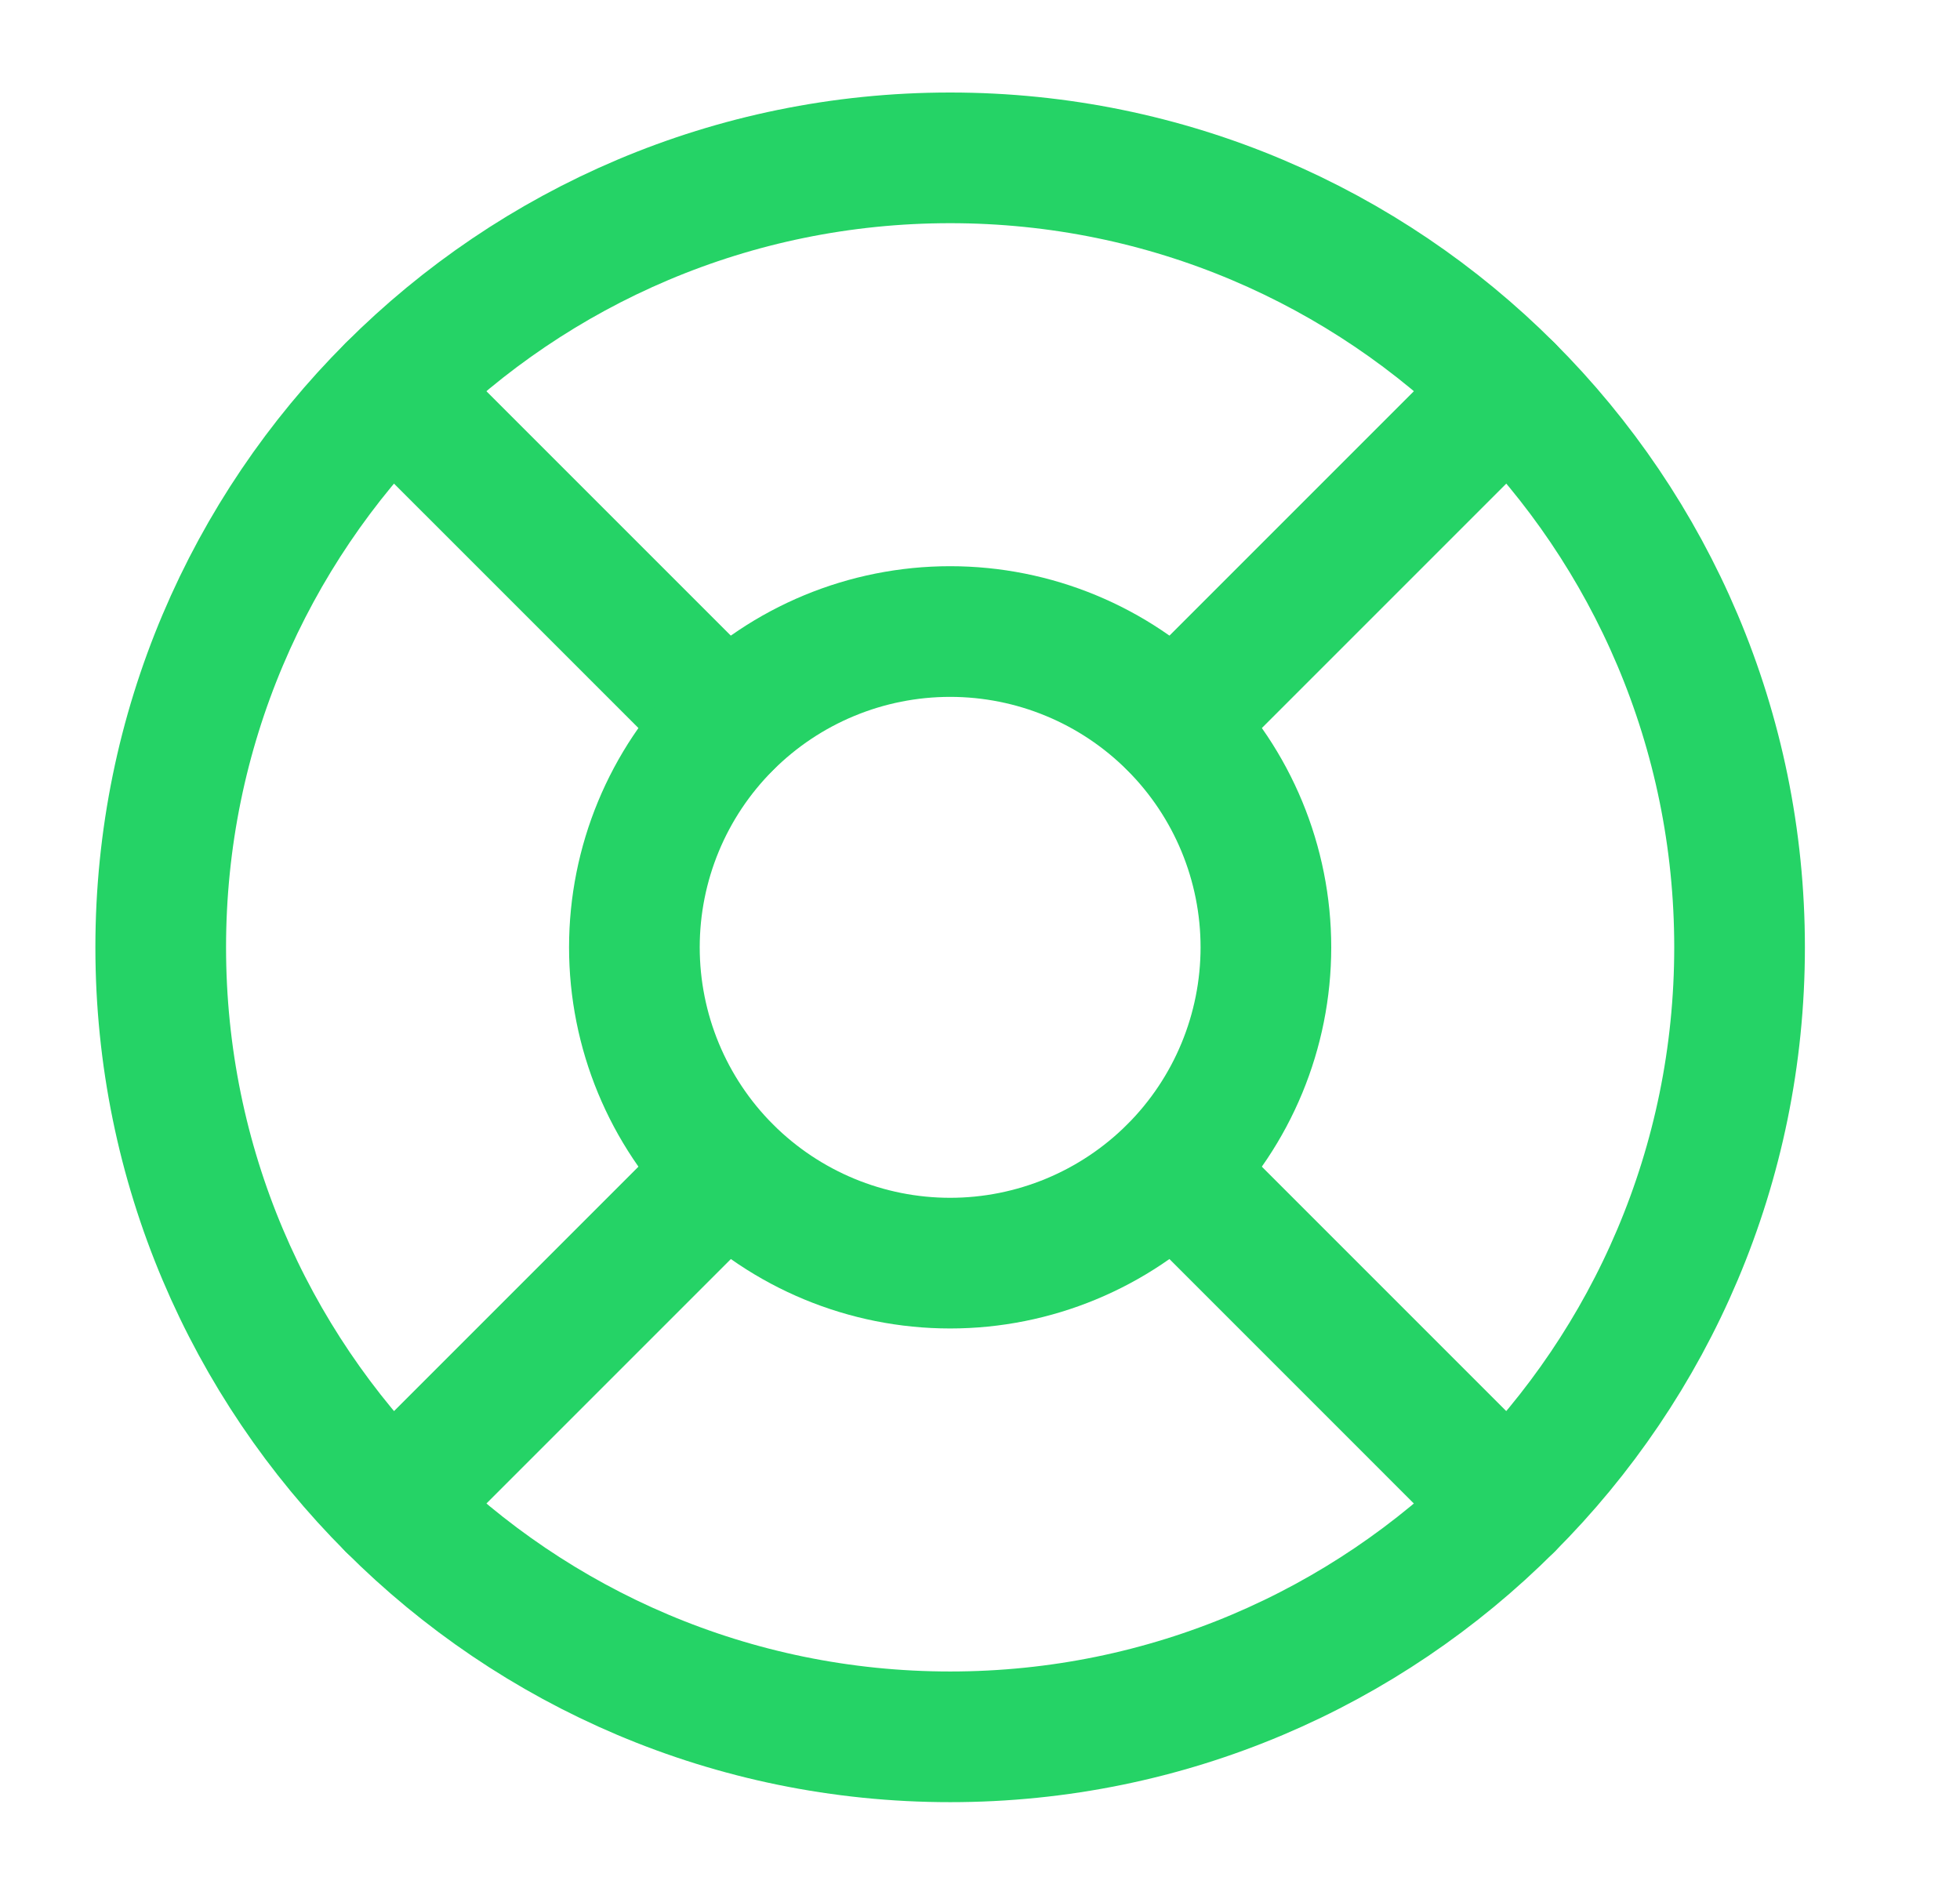
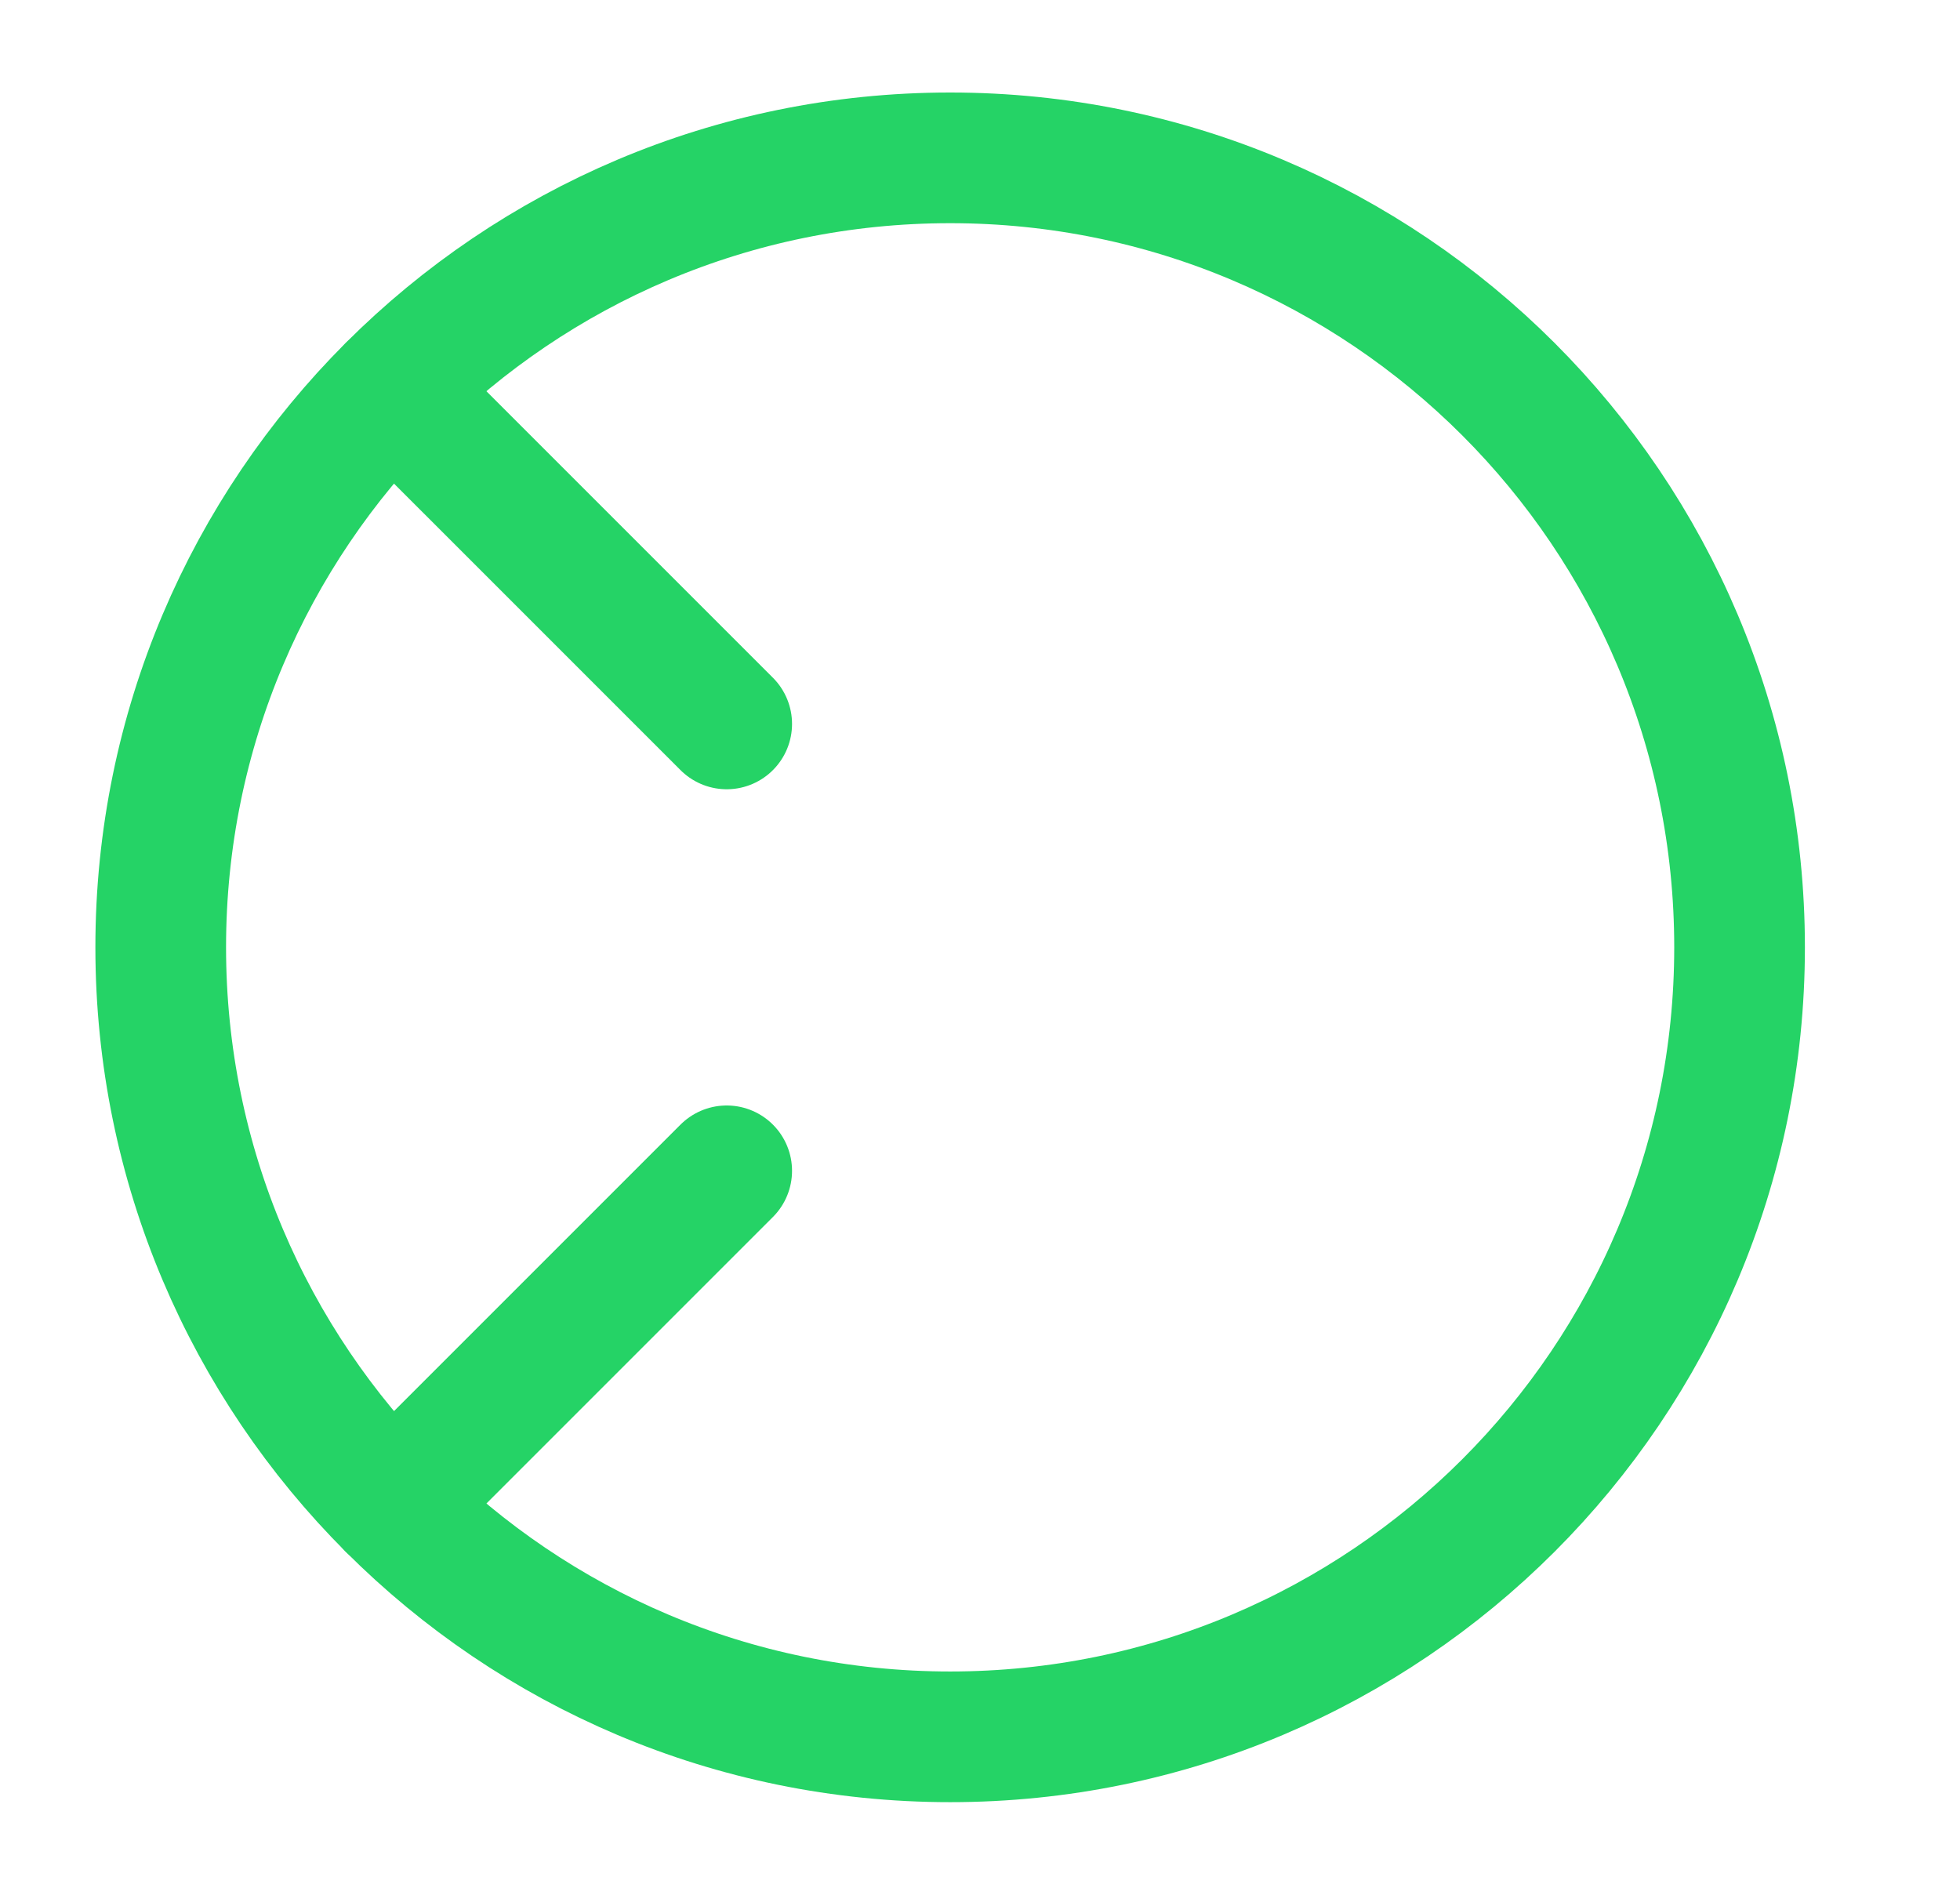
<svg xmlns="http://www.w3.org/2000/svg" width="30" height="29" viewBox="0 0 30 29" fill="none">
  <path d="M14.543 26.583C21.216 26.583 26.626 21.173 26.626 14.499C26.626 7.826 21.216 2.416 14.543 2.416C7.87 2.416 2.46 7.826 2.46 14.499C2.46 21.173 7.87 26.583 14.543 26.583Z" stroke="#25D366" stroke-width="2" stroke-linecap="round" stroke-linejoin="round" />
  <path d="M6 5.957L11.123 11.08" stroke="#25D366" stroke-width="2" stroke-linecap="round" stroke-linejoin="round" />
-   <path d="M17.963 11.08L23.086 5.957" stroke="#25D366" stroke-width="2" stroke-linecap="round" stroke-linejoin="round" />
  <path d="M11.123 17.92L6 23.043" stroke="#25D366" stroke-width="2" stroke-linecap="round" stroke-linejoin="round" />
-   <path d="M23.086 23.043L17.963 17.92" stroke="#25D366" stroke-width="2" stroke-linecap="round" stroke-linejoin="round" />
-   <path d="M14.543 9.666C13.261 9.666 12.032 10.175 11.125 11.082C10.219 11.988 9.71 13.217 9.71 14.499C9.71 15.781 10.219 17.011 11.125 17.917C12.032 18.823 13.261 19.333 14.543 19.333C15.825 19.333 17.054 18.823 17.961 17.917C18.867 17.011 19.376 15.781 19.376 14.499C19.376 13.217 18.867 11.988 17.961 11.082C17.054 10.175 15.825 9.666 14.543 9.666Z" stroke="#25D366" stroke-width="2" stroke-linecap="round" stroke-linejoin="round" />
</svg>